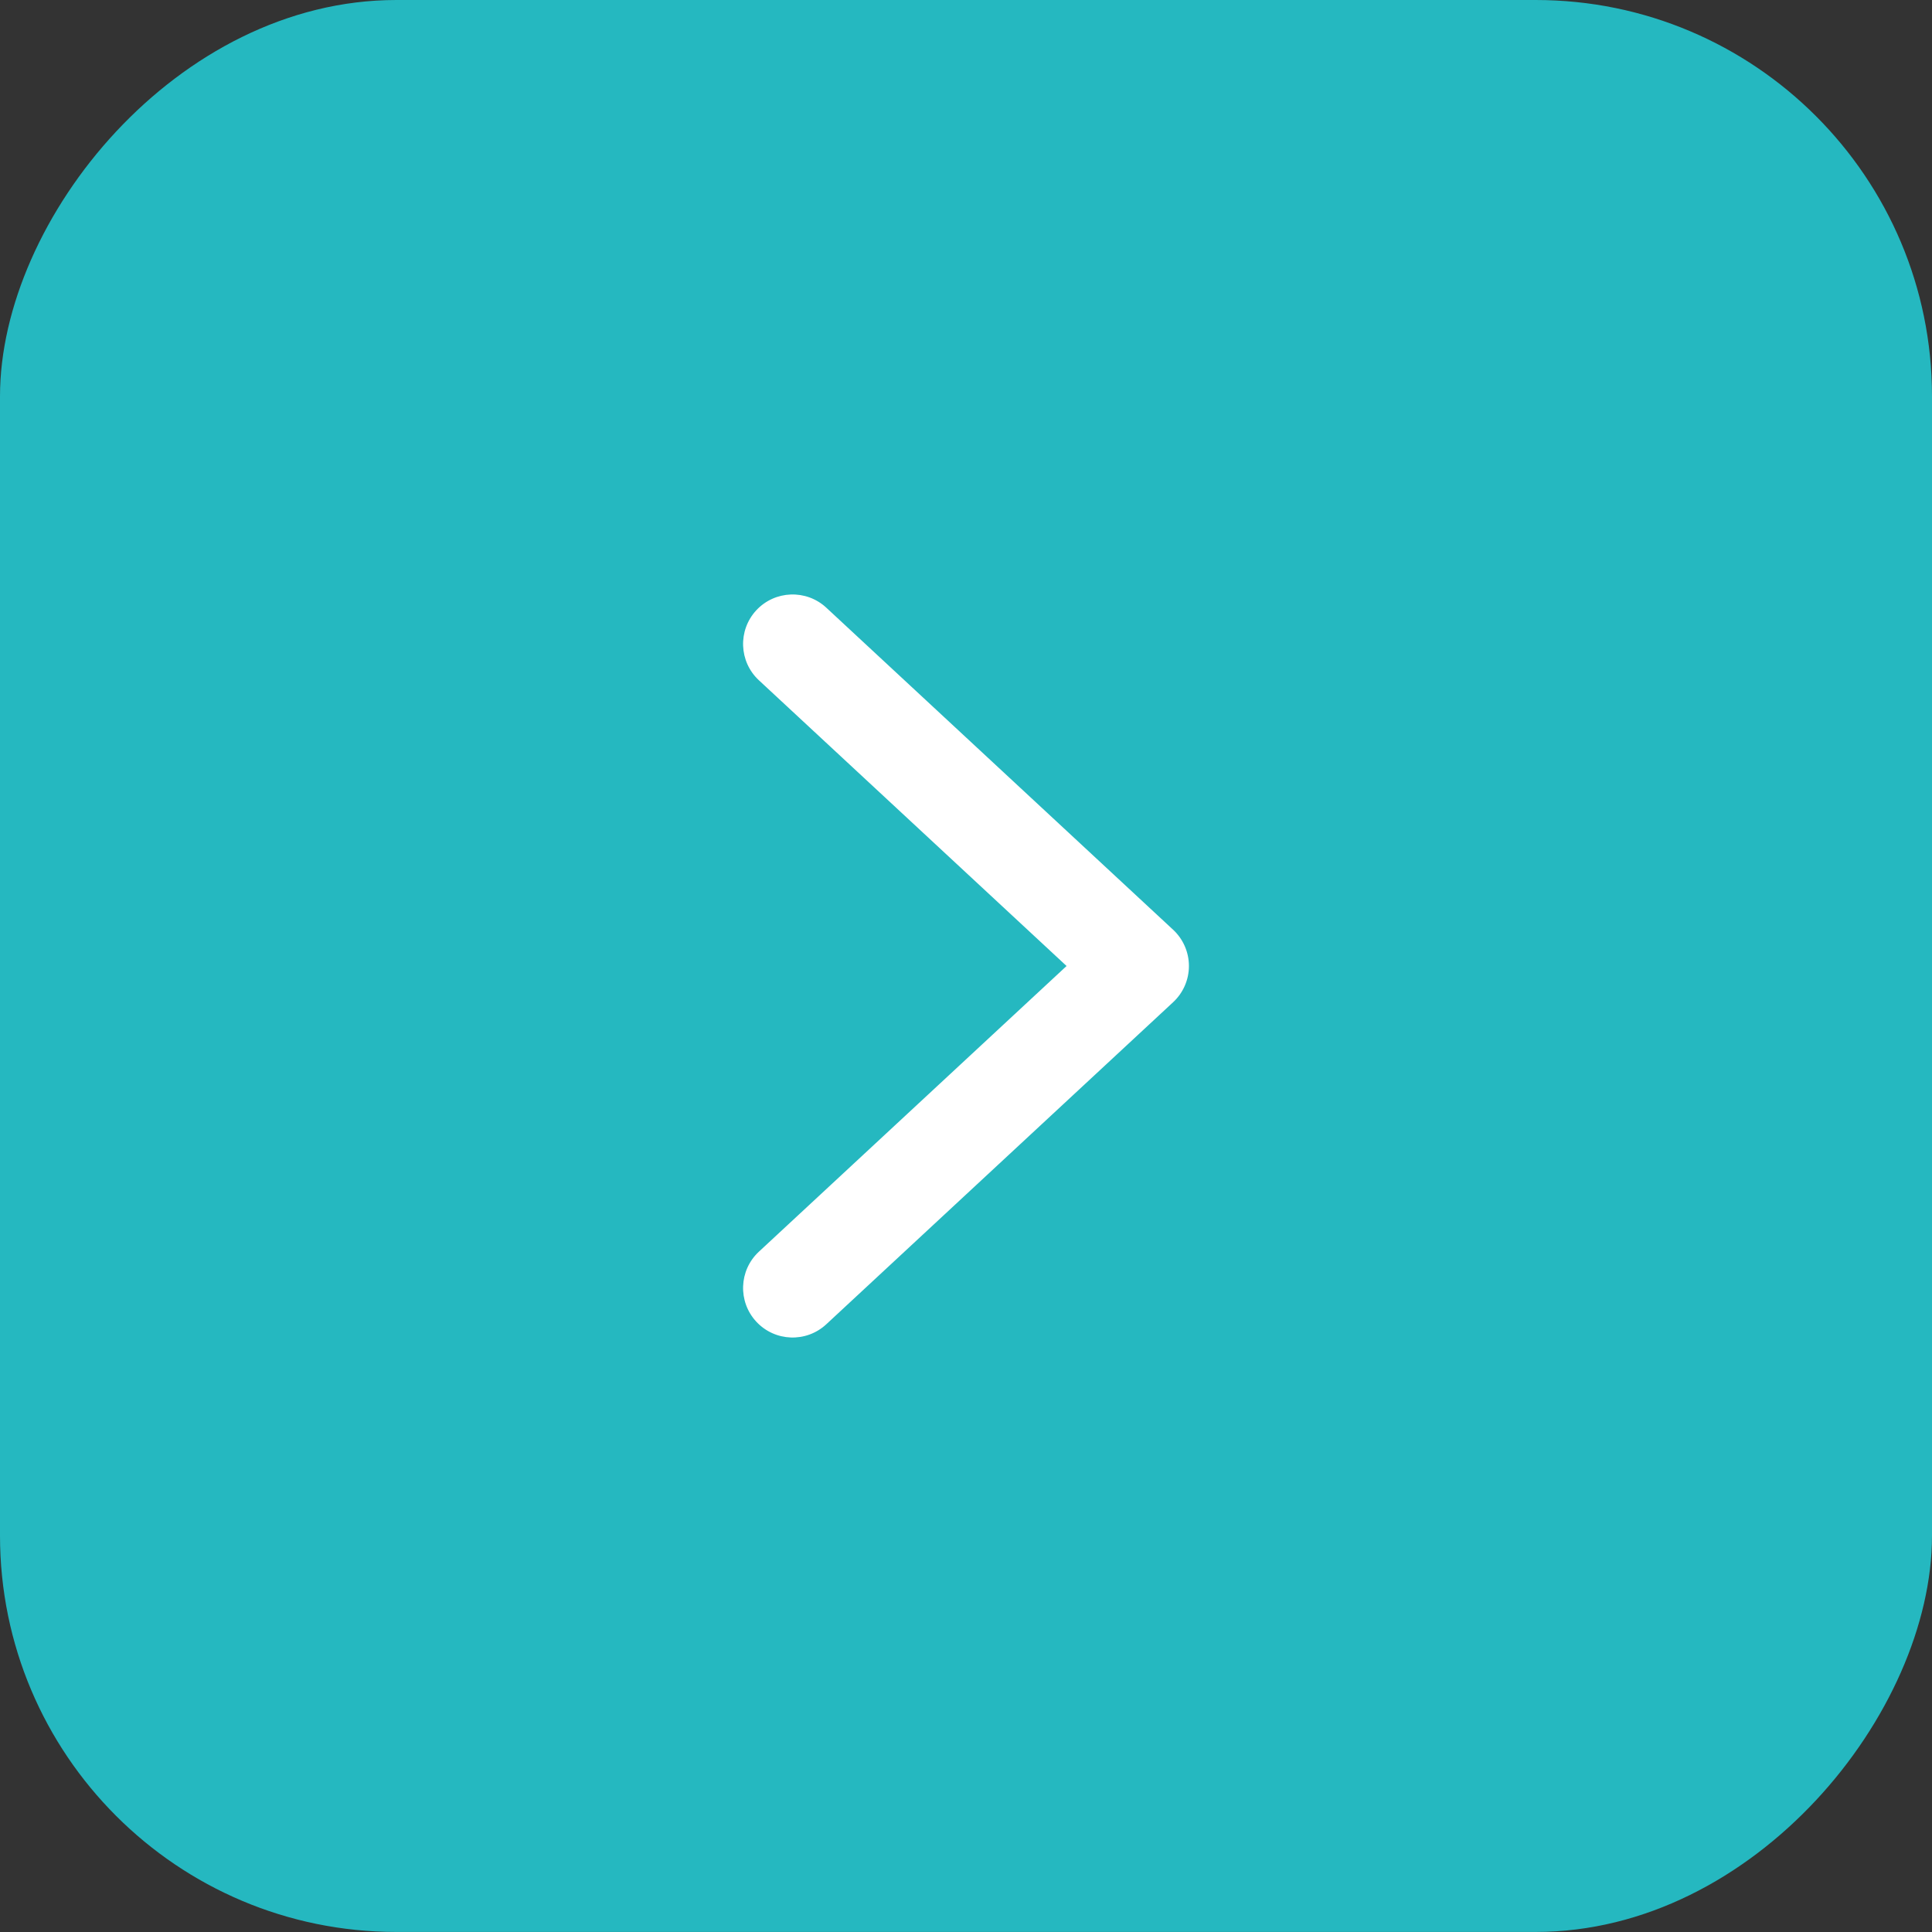
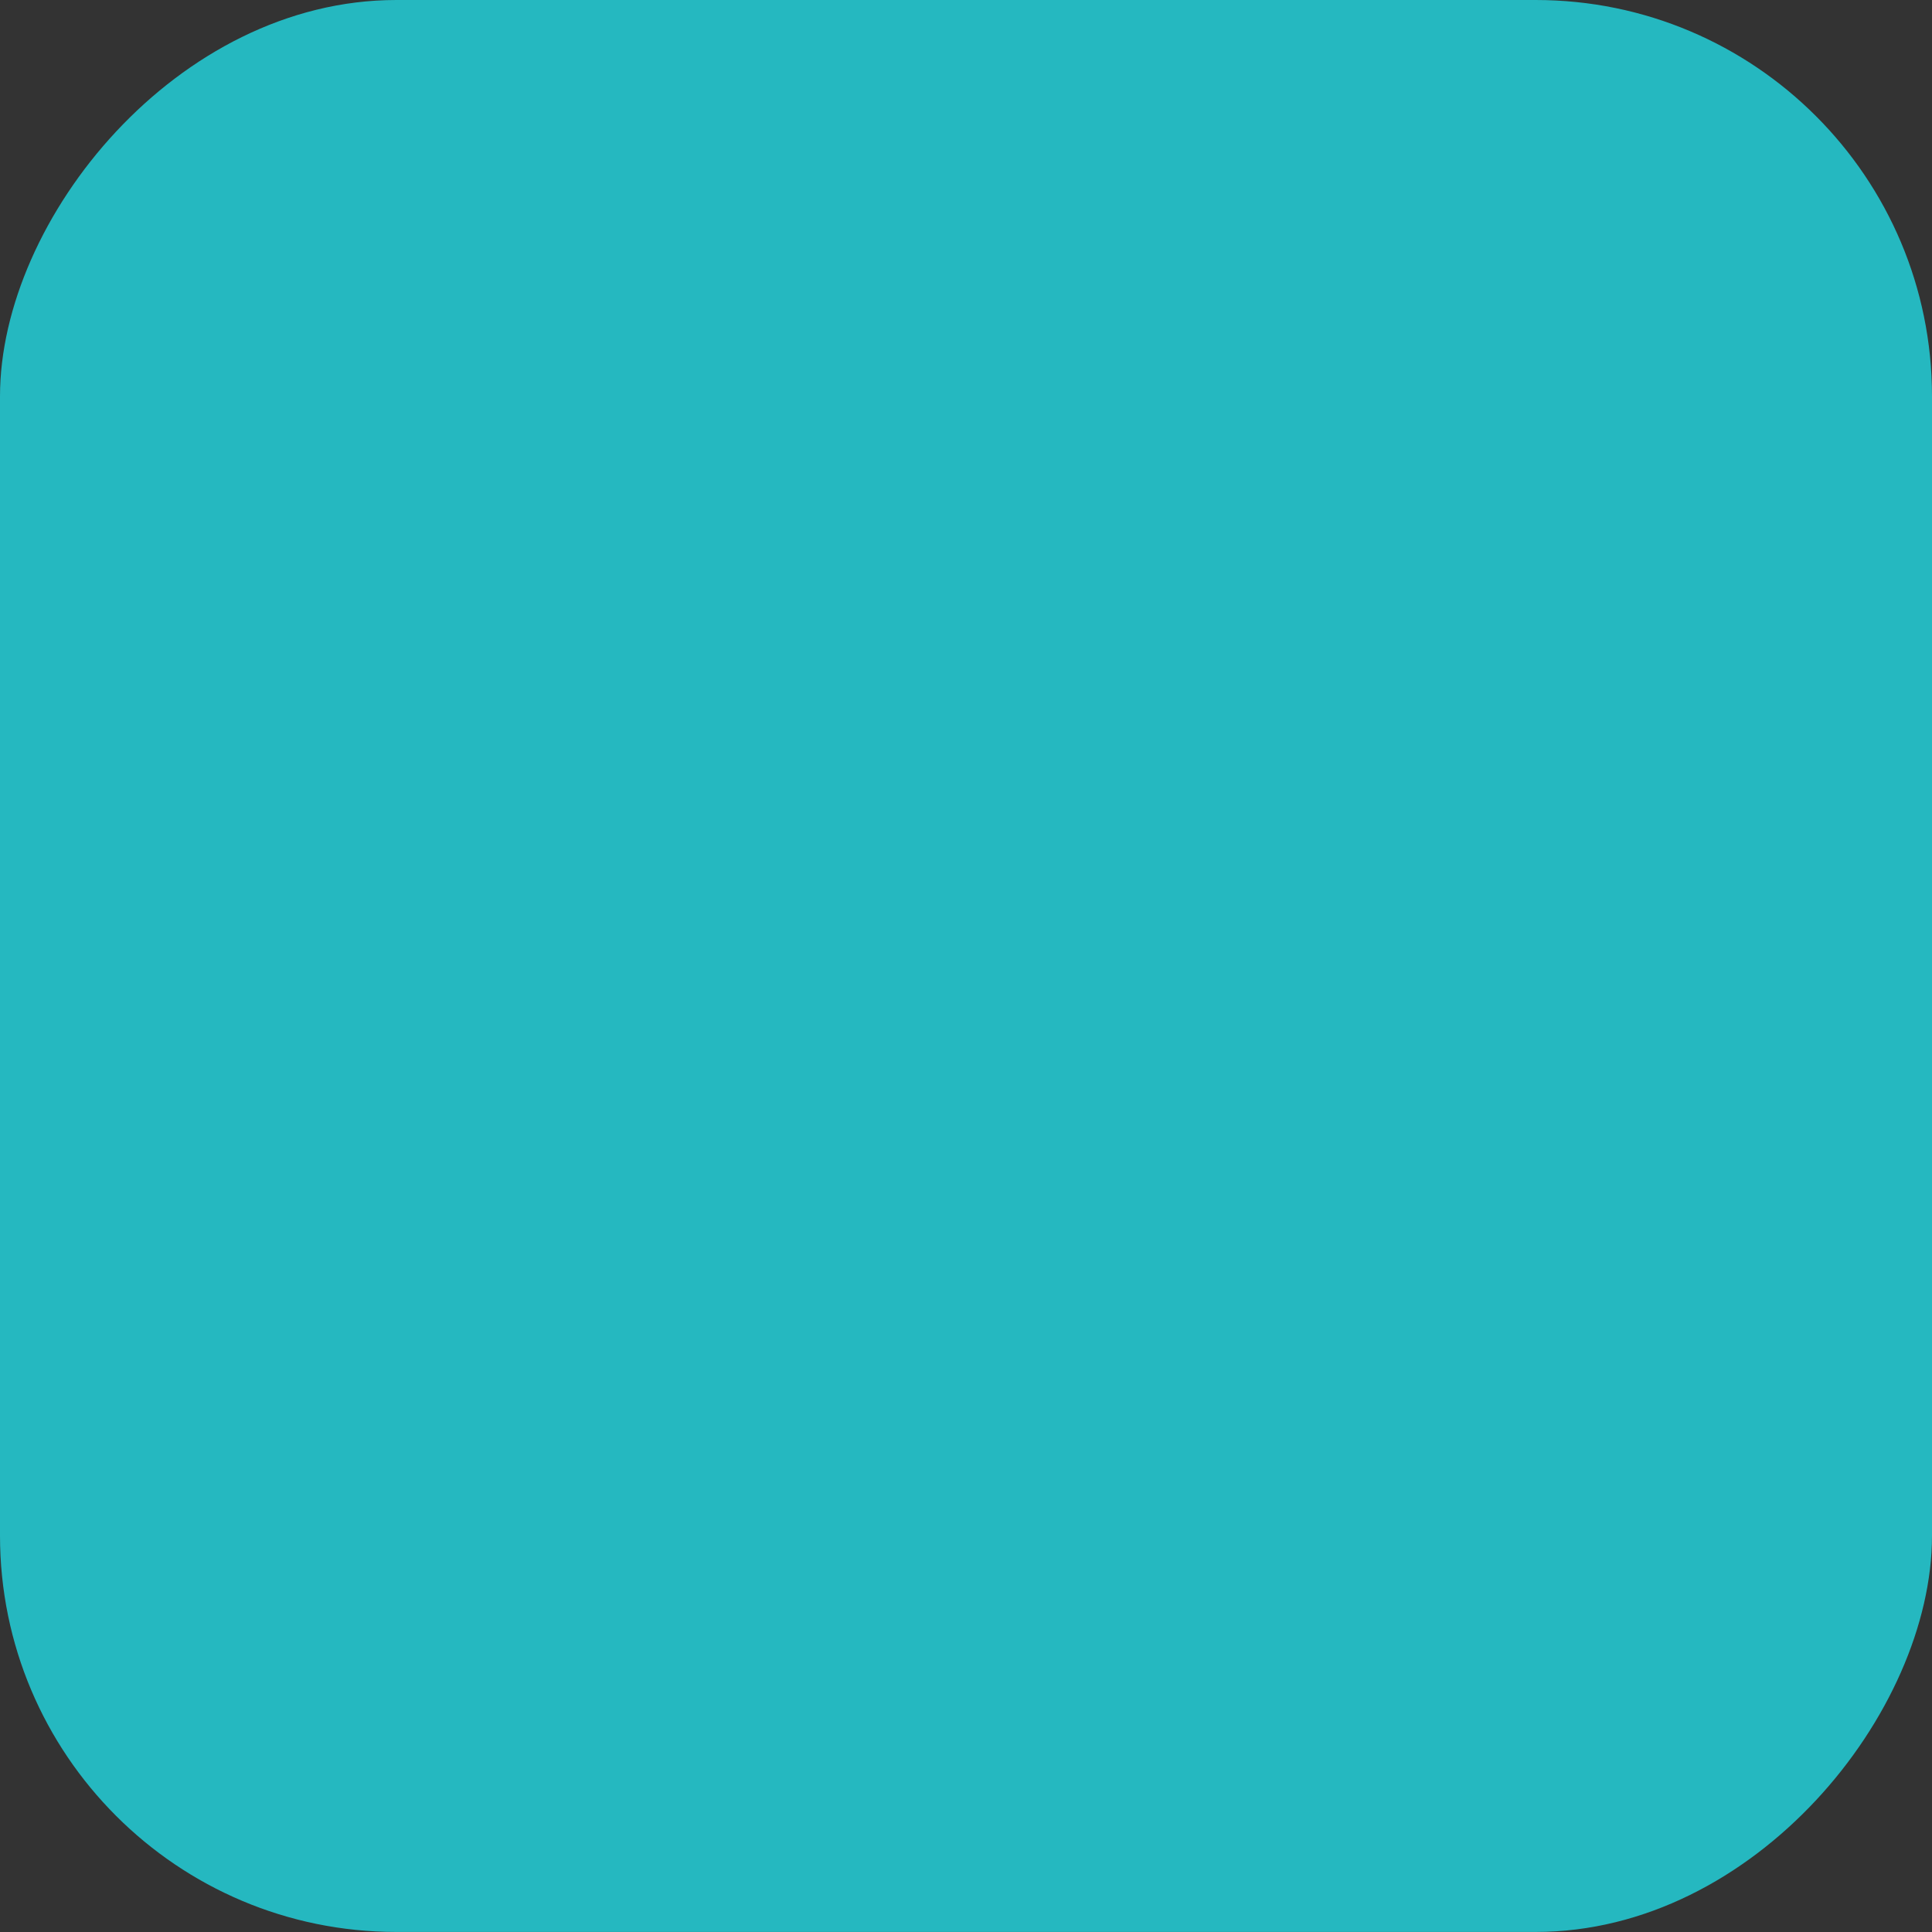
<svg xmlns="http://www.w3.org/2000/svg" width="39" height="39" viewBox="0 0 39 39" fill="none">
  <rect x="0" y="0" width="39" height="39" fill="#333333" stroke="none" />
  <rect width="39" height="38.999" rx="8" transform="matrix(-1 0 0 1 39 0)" fill="#25B8C0" />
-   <path d="M15.267 12.319C15.643 11.915 16.276 11.892 16.68 12.267L23.68 18.767C23.884 18.956 24 19.222 24 19.5C24 19.778 23.884 20.043 23.68 20.232L16.68 26.732C16.276 27.108 15.643 27.085 15.267 26.68C14.892 26.276 14.915 25.643 15.319 25.267L21.53 19.5L15.319 13.732C14.915 13.356 14.892 12.724 15.267 12.319Z" fill="white" />
</svg>